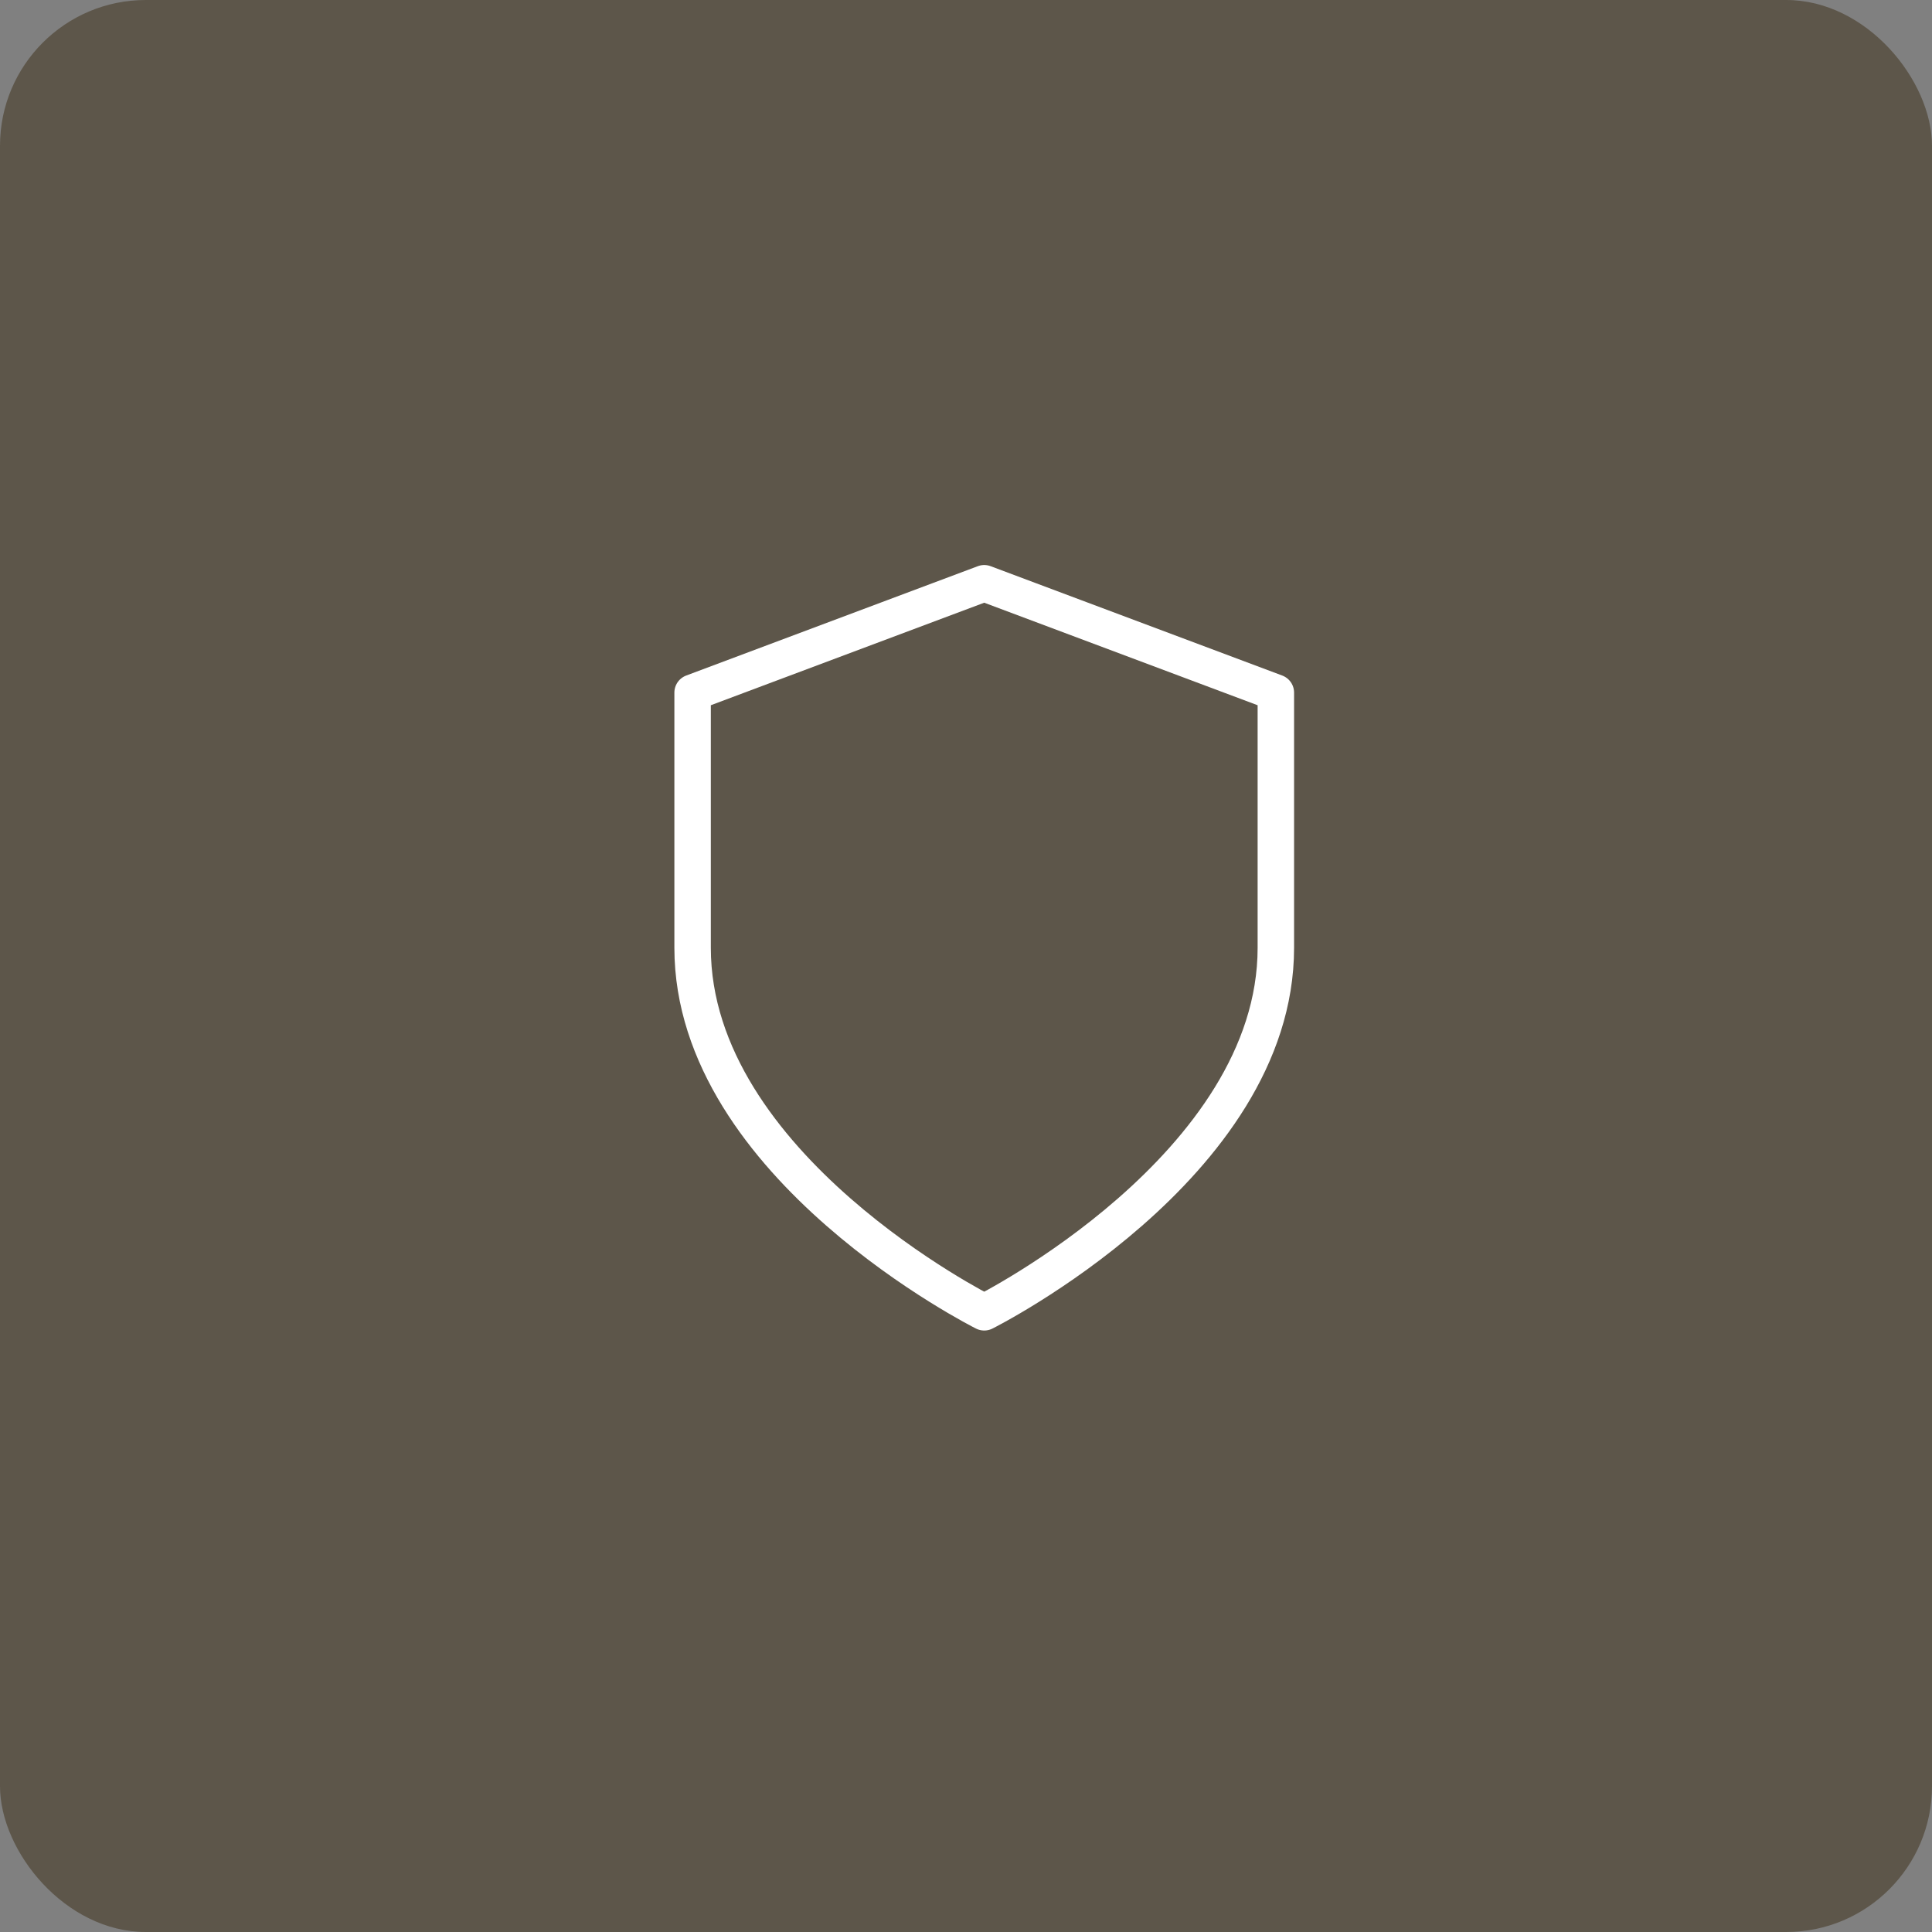
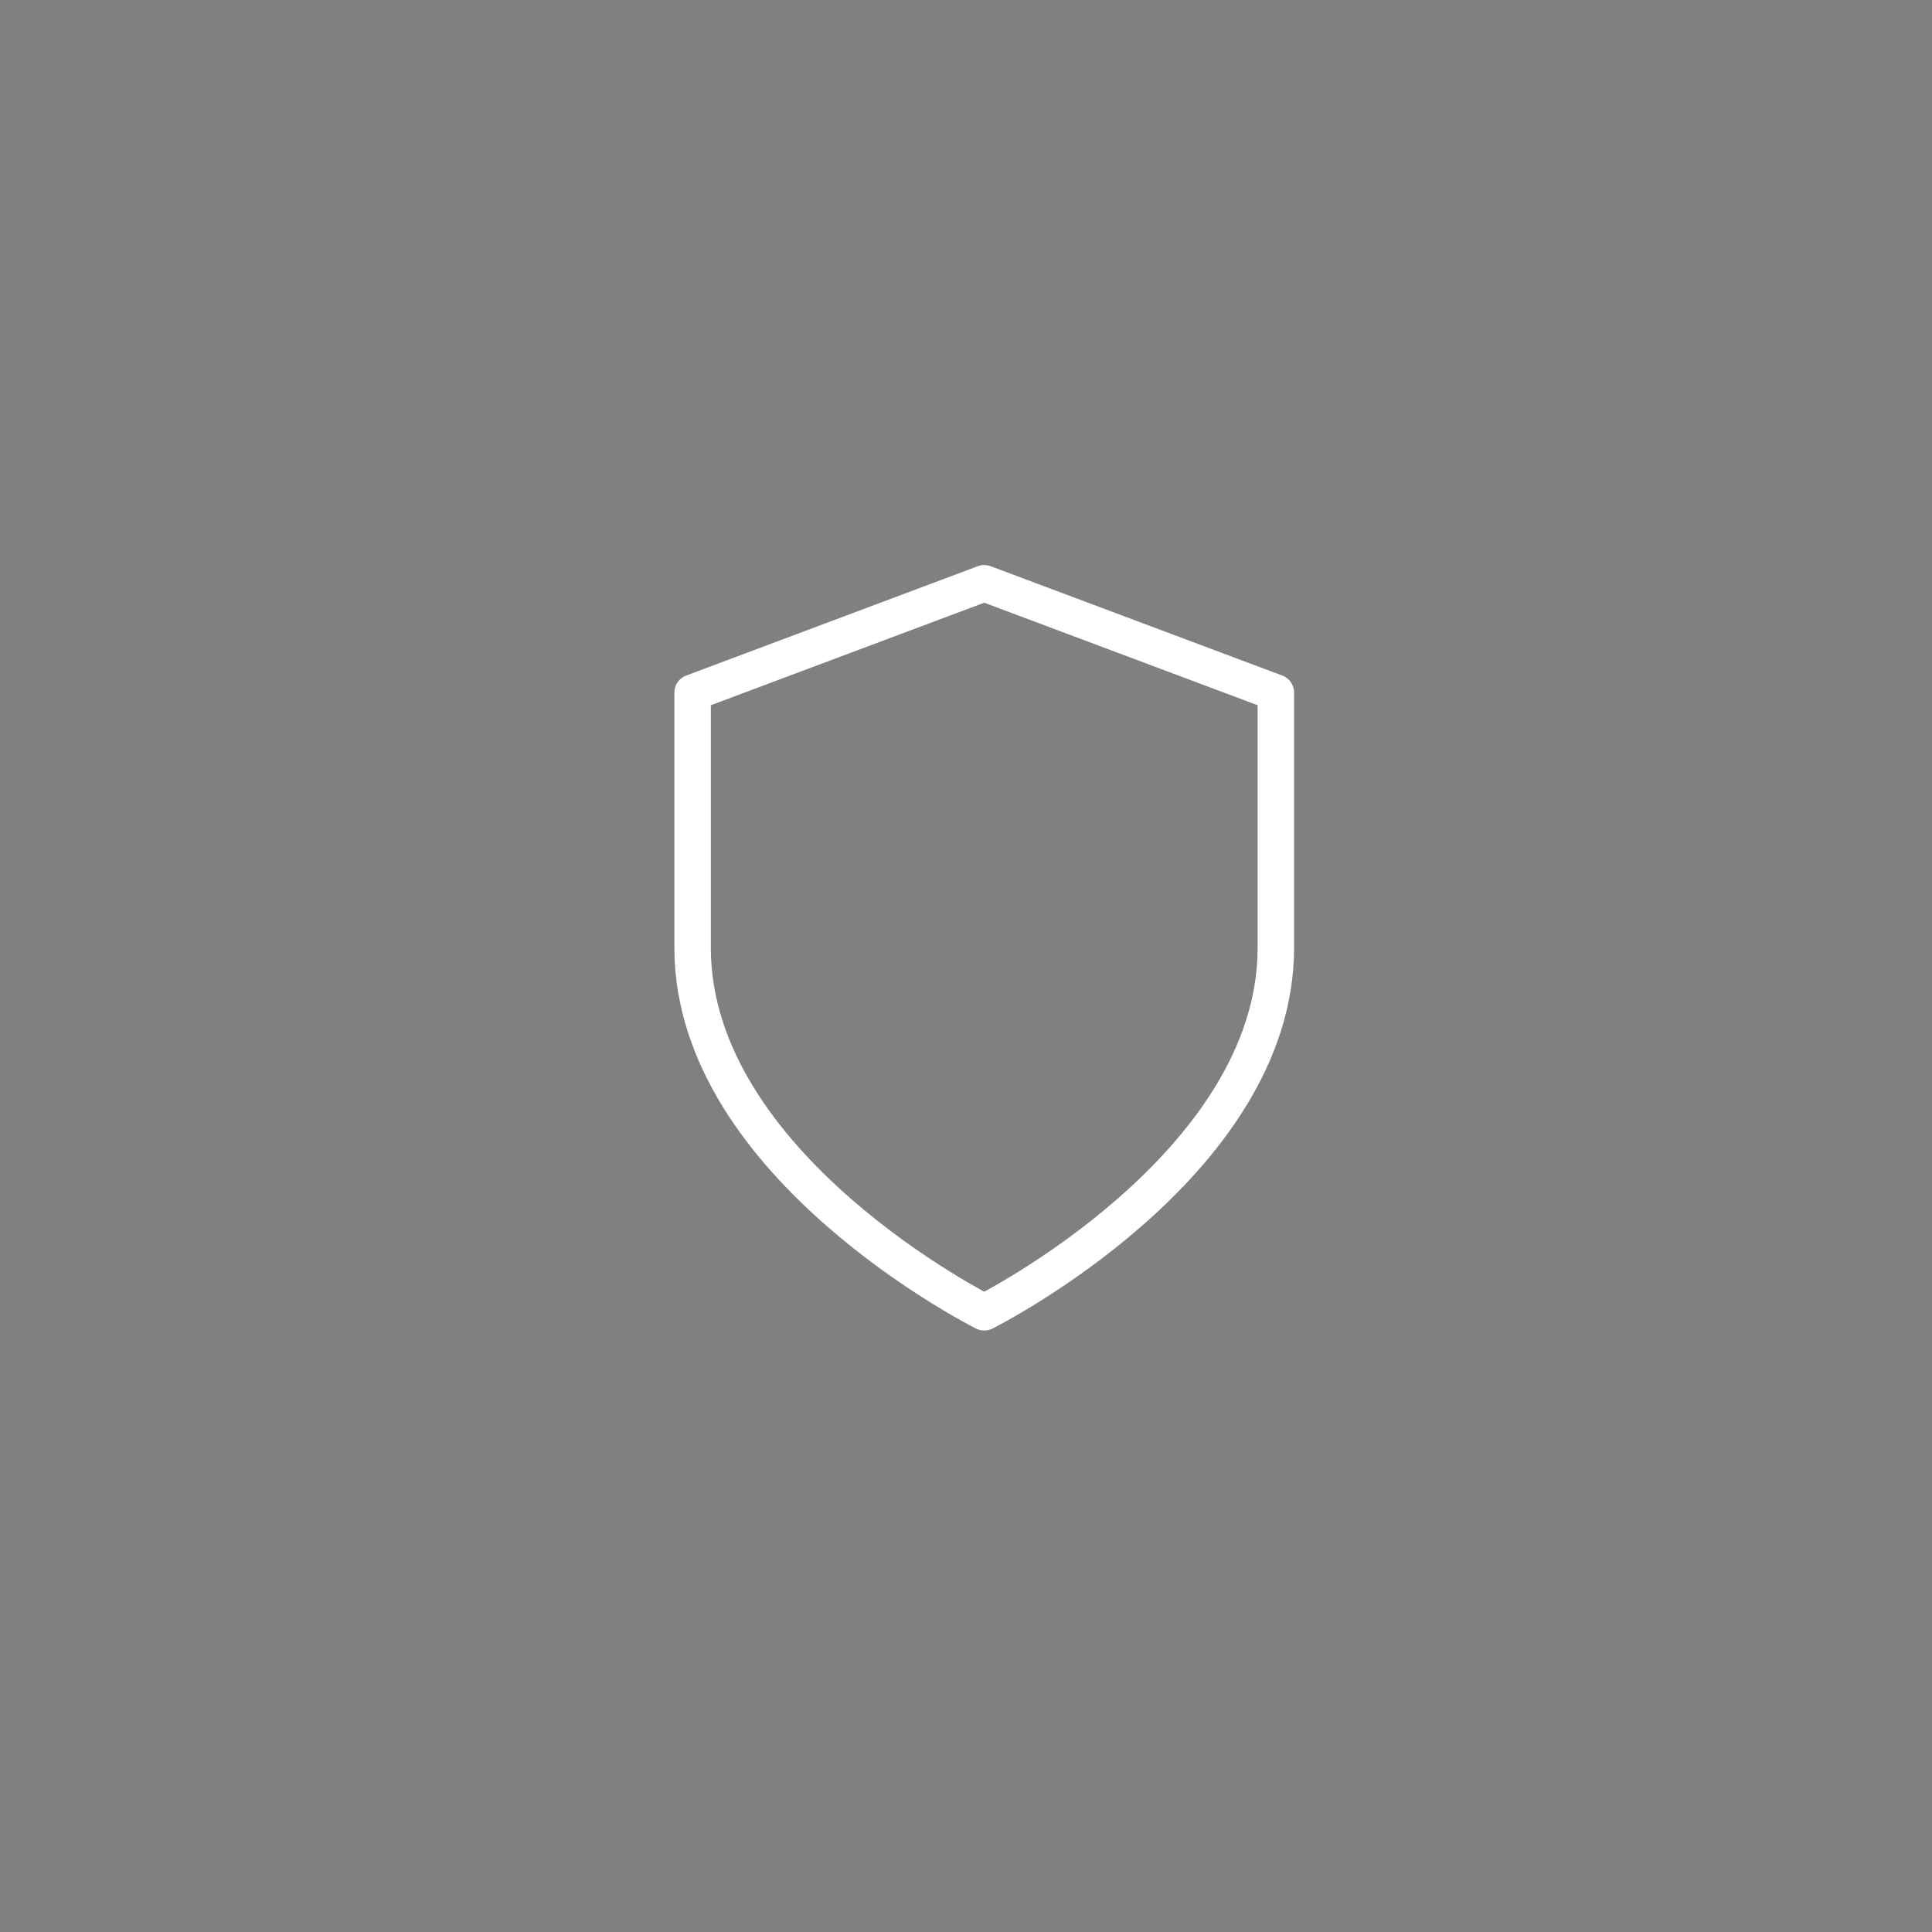
<svg xmlns="http://www.w3.org/2000/svg" width="53" height="53" viewBox="0 0 53 53" fill="none">
  <rect x="0" y="0" width="53" height="53" fill="#808080" stroke="none" />
-   <rect width="53" height="53" rx="4" fill="#5D564A" />
  <path d="M27 36C27 36 35 32 35 26V19L27 16L19 19V26C19 32 27 36 27 36Z" stroke="white" stroke-linecap="round" stroke-linejoin="round" />
</svg>